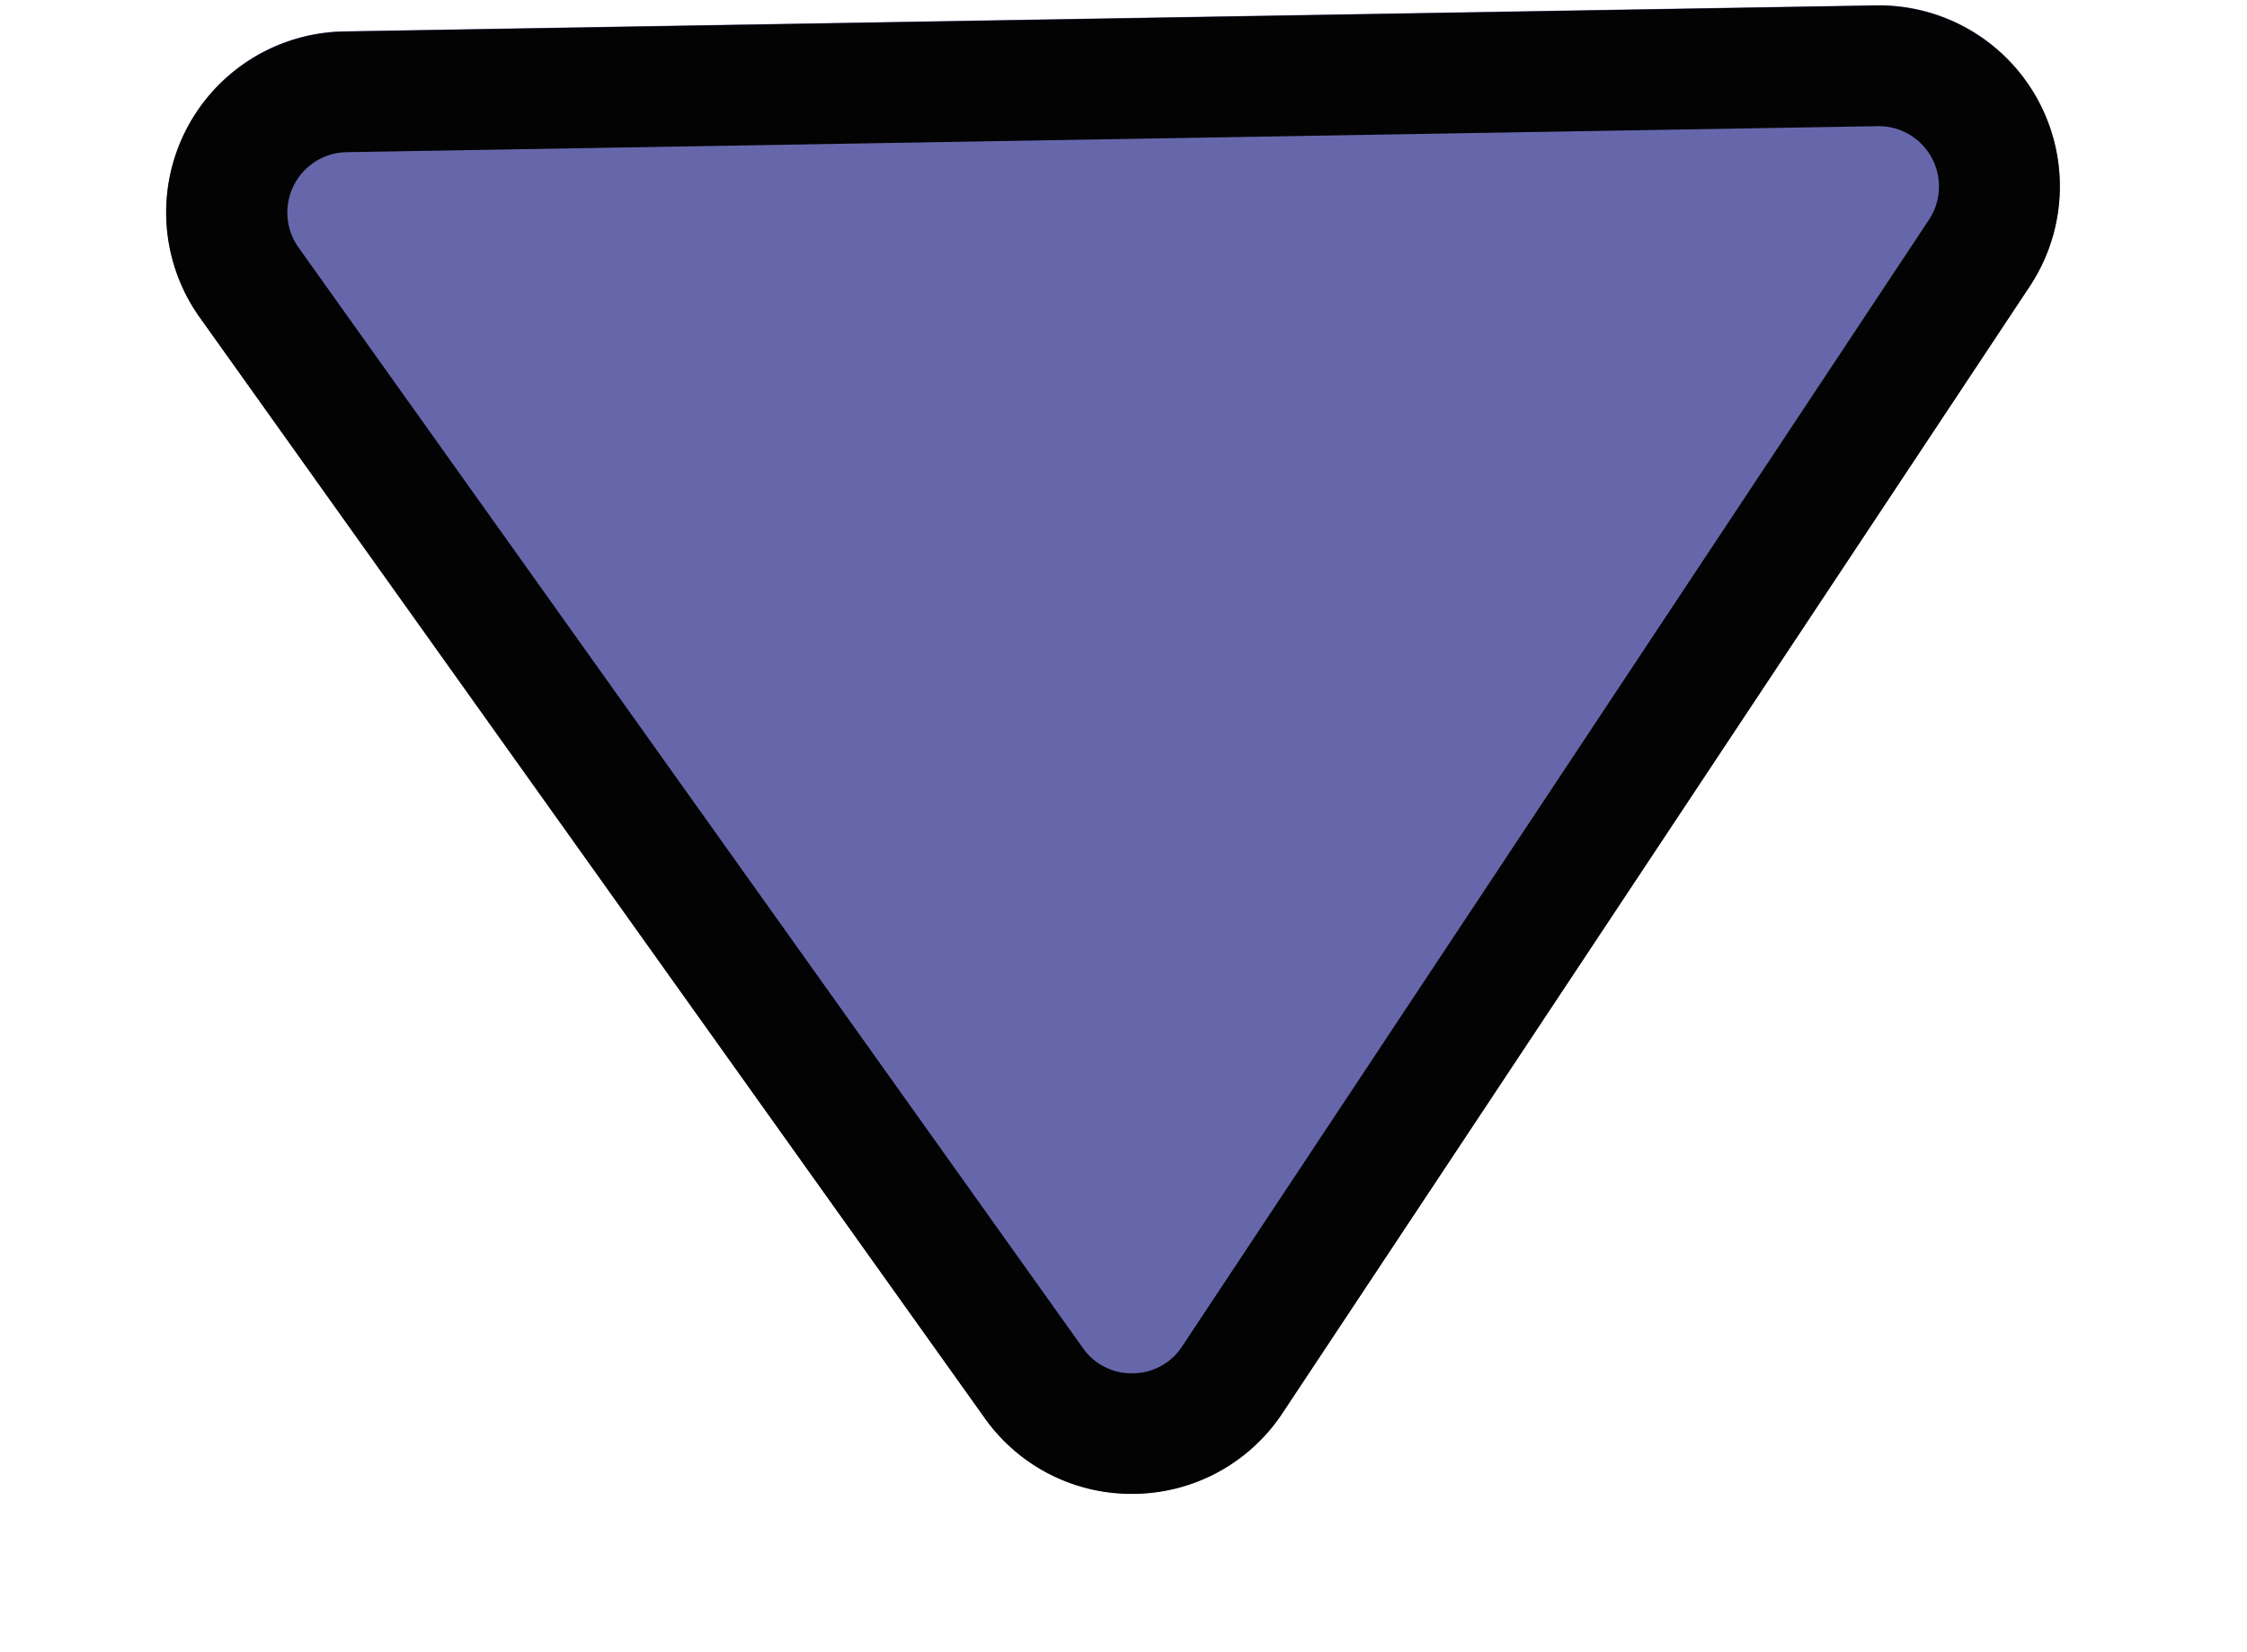
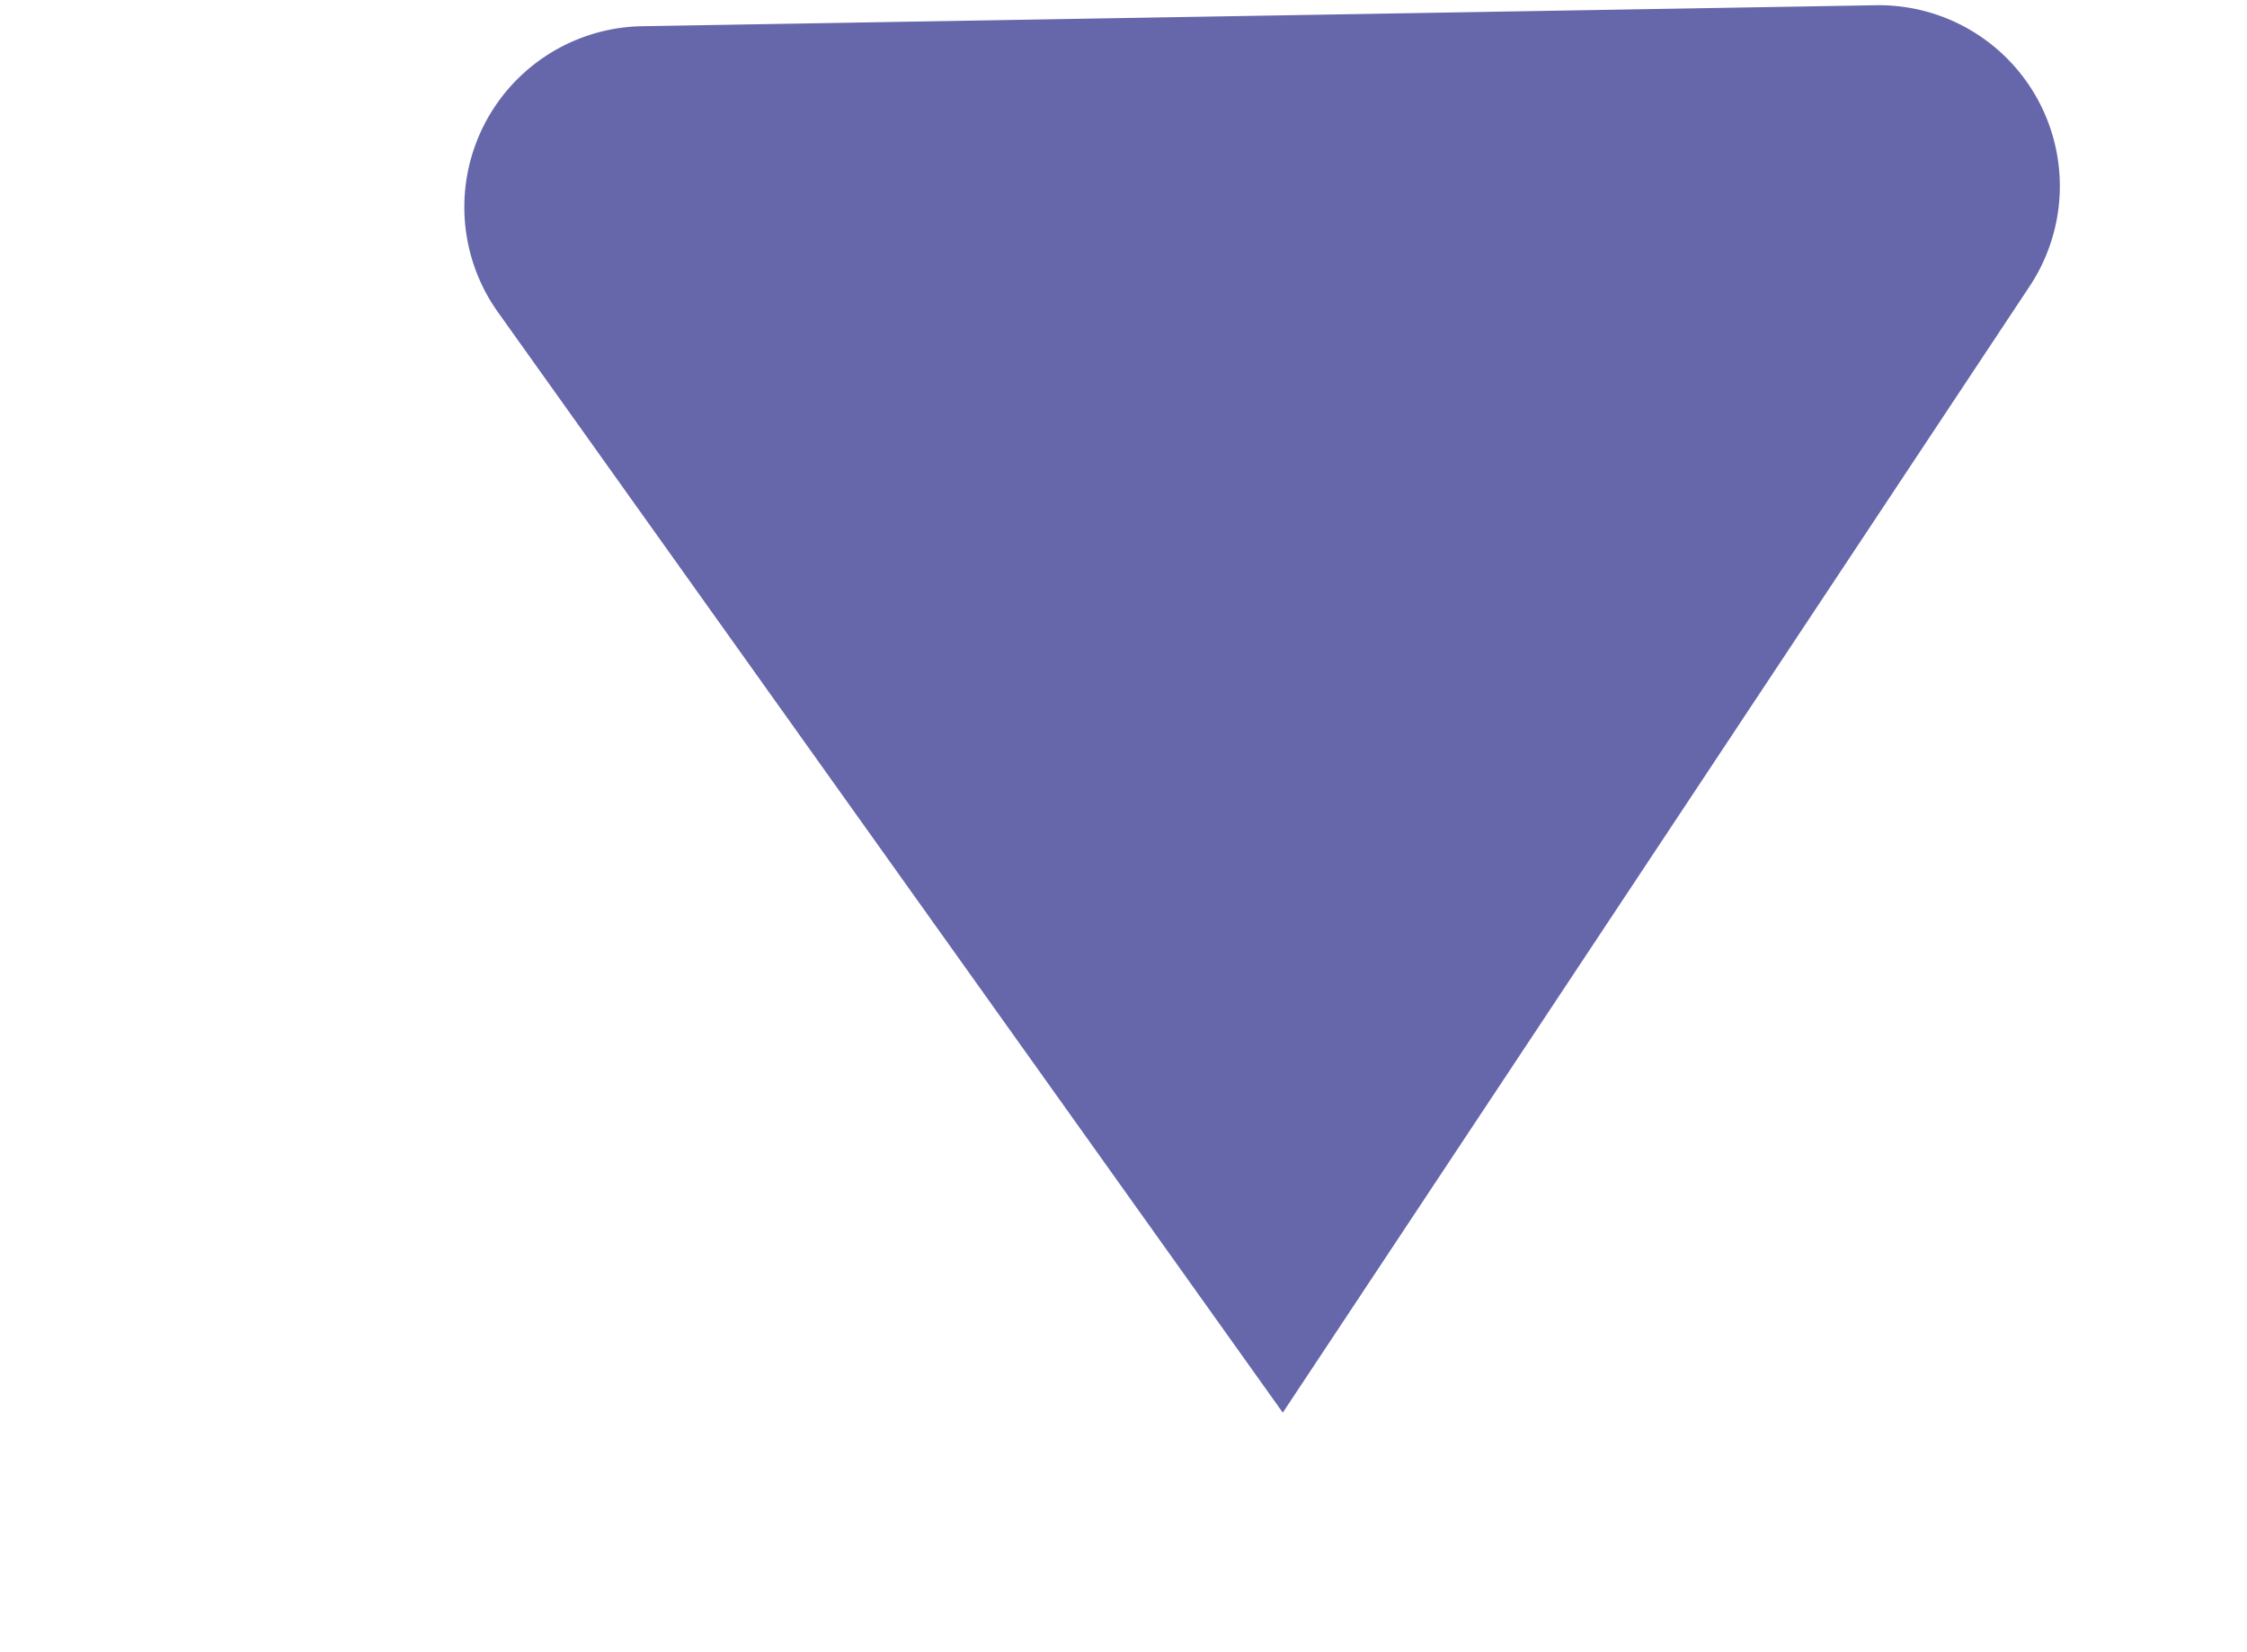
<svg xmlns="http://www.w3.org/2000/svg" width="37.259" height="27.396" viewBox="0 0 37.259 27.396">
  <g id="紫やじるし一枚" transform="translate(-1408.499 -5508)">
-     <path id="多角形_22" data-name="多角形 22" d="M15.927,3.6a3,3,0,0,1,4.944,0l12.7,18.463a3,3,0,0,1-2.472,4.7H5.7a3,3,0,0,1-2.472-4.7Z" transform="matrix(-1, 0.017, -0.017, -1, 1445.758, 5534.753)" fill="#6667ab" />
-     <path id="多角形_22_-_アウトライン" data-name="多角形 22 - アウトライン" d="M18.4,4.295a.977.977,0,0,0-.824.433L4.88,23.191A1,1,0,0,0,5.7,24.758h25.39a1,1,0,0,0,.824-1.567L19.223,4.728a.977.977,0,0,0-.824-.433m0-2a2.979,2.979,0,0,1,2.472,1.3l12.7,18.463a3,3,0,0,1-2.472,4.7H5.7a3,3,0,0,1-2.472-4.7L15.927,3.6A2.979,2.979,0,0,1,18.4,2.295Z" transform="matrix(-1, 0.017, -0.017, -1, 1445.758, 5534.753)" fill="#030303" />
+     <path id="多角形_22" data-name="多角形 22" d="M15.927,3.6l12.7,18.463a3,3,0,0,1-2.472,4.7H5.7a3,3,0,0,1-2.472-4.7Z" transform="matrix(-1, 0.017, -0.017, -1, 1445.758, 5534.753)" fill="#6667ab" />
  </g>
</svg>